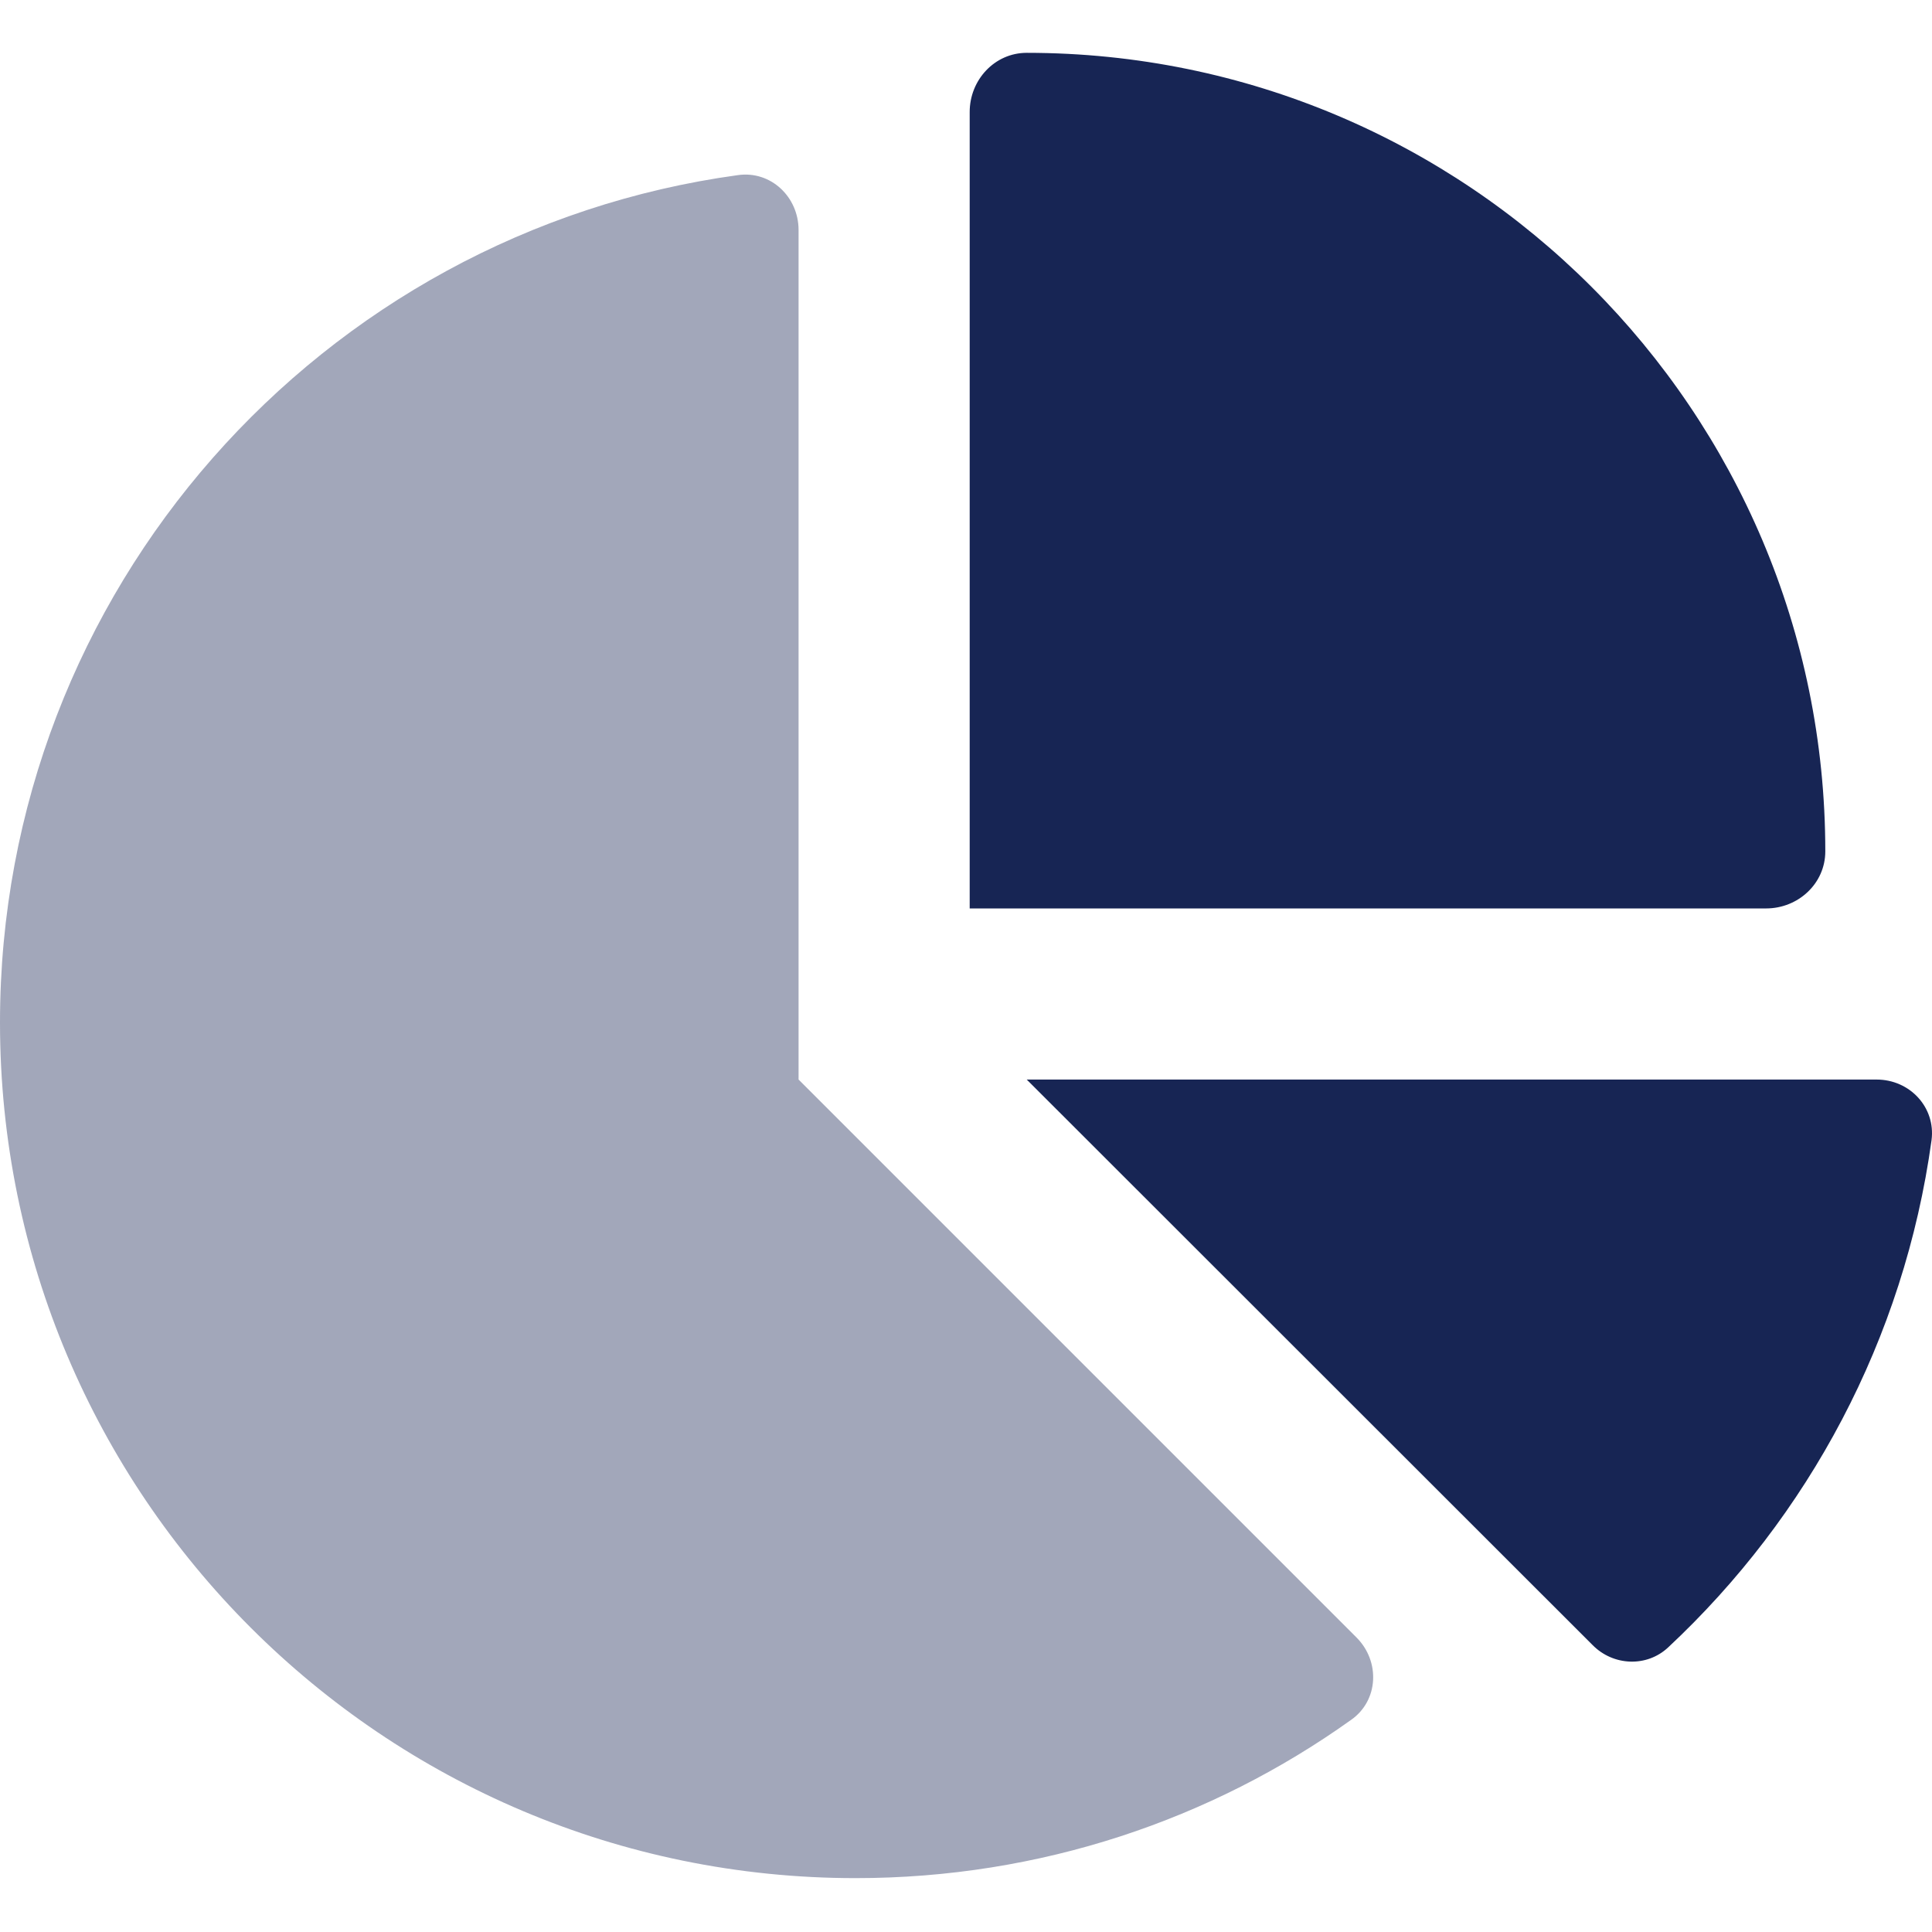
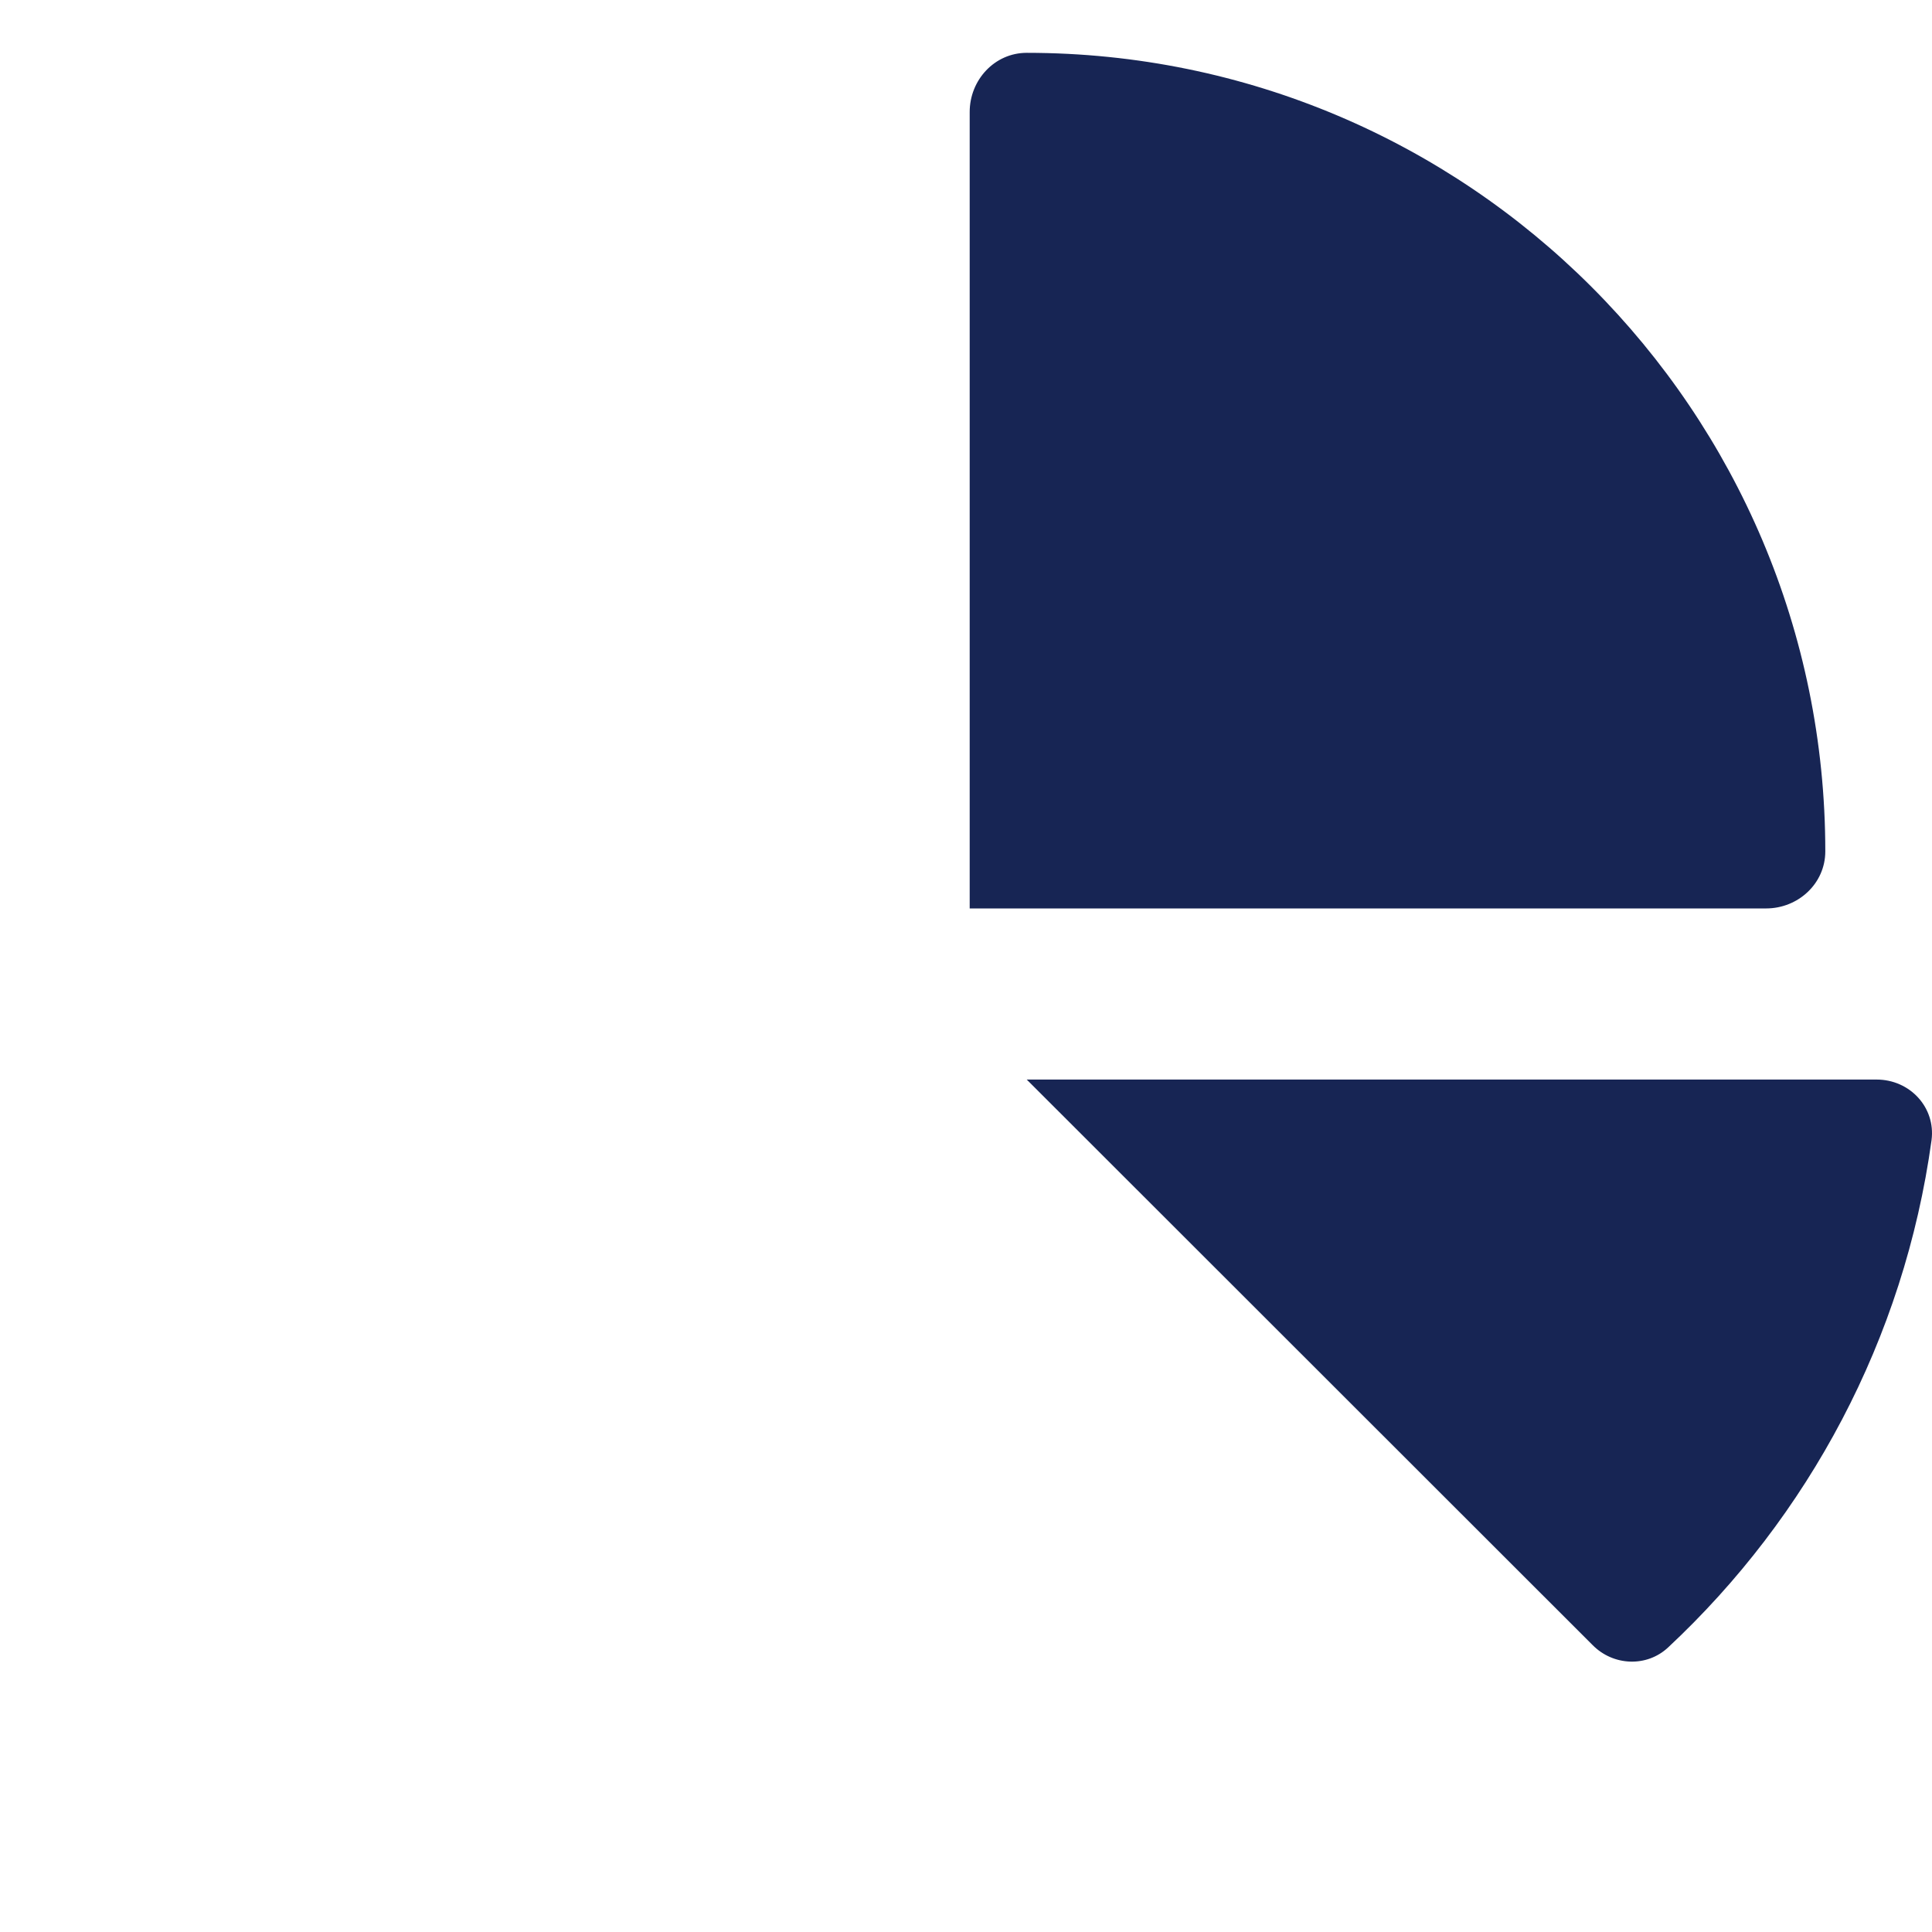
<svg xmlns="http://www.w3.org/2000/svg" width="512px" height="512px" viewBox="0 0 512 512" version="1.1">
  <title>Reporting</title>
  <g id="Reporting" stroke="none" stroke-width="1" fill="none" fill-rule="evenodd">
    <g id="chart-pie-duotone" transform="translate(0, 14)" fill="#172554" fill-rule="nonzero">
      <path d="M468.04,226.745 L256.978,226.745 L256.978,15.683 C256.978,7.18 263.592,0 272.094,0 C388.963,0 483.723,94.761 483.723,211.629 C483.723,220.132 476.543,226.745 468.04,226.745 Z M497.328,272.094 C506.115,272.094 513.011,279.463 511.878,288.155 C504.603,340.968 479.189,387.923 442.059,422.596 C436.39,427.887 427.51,427.509 422.03,421.935 L272.094,272.094 L497.328,272.094 Z" id="Shape" />
-       <path d="M0,256.978 C0,142.377 85.124,47.522 195.568,32.406 C204.26,31.177 211.629,38.169 211.629,46.955 L211.629,272.094 L359.486,419.951 C365.816,426.281 365.344,436.673 358.069,441.775 C321.034,468.229 275.685,483.723 226.745,483.723 C101.563,483.723 0,382.255 0,256.978 Z" id="Path" opacity="0.4" />
    </g>
  </g>
</svg>